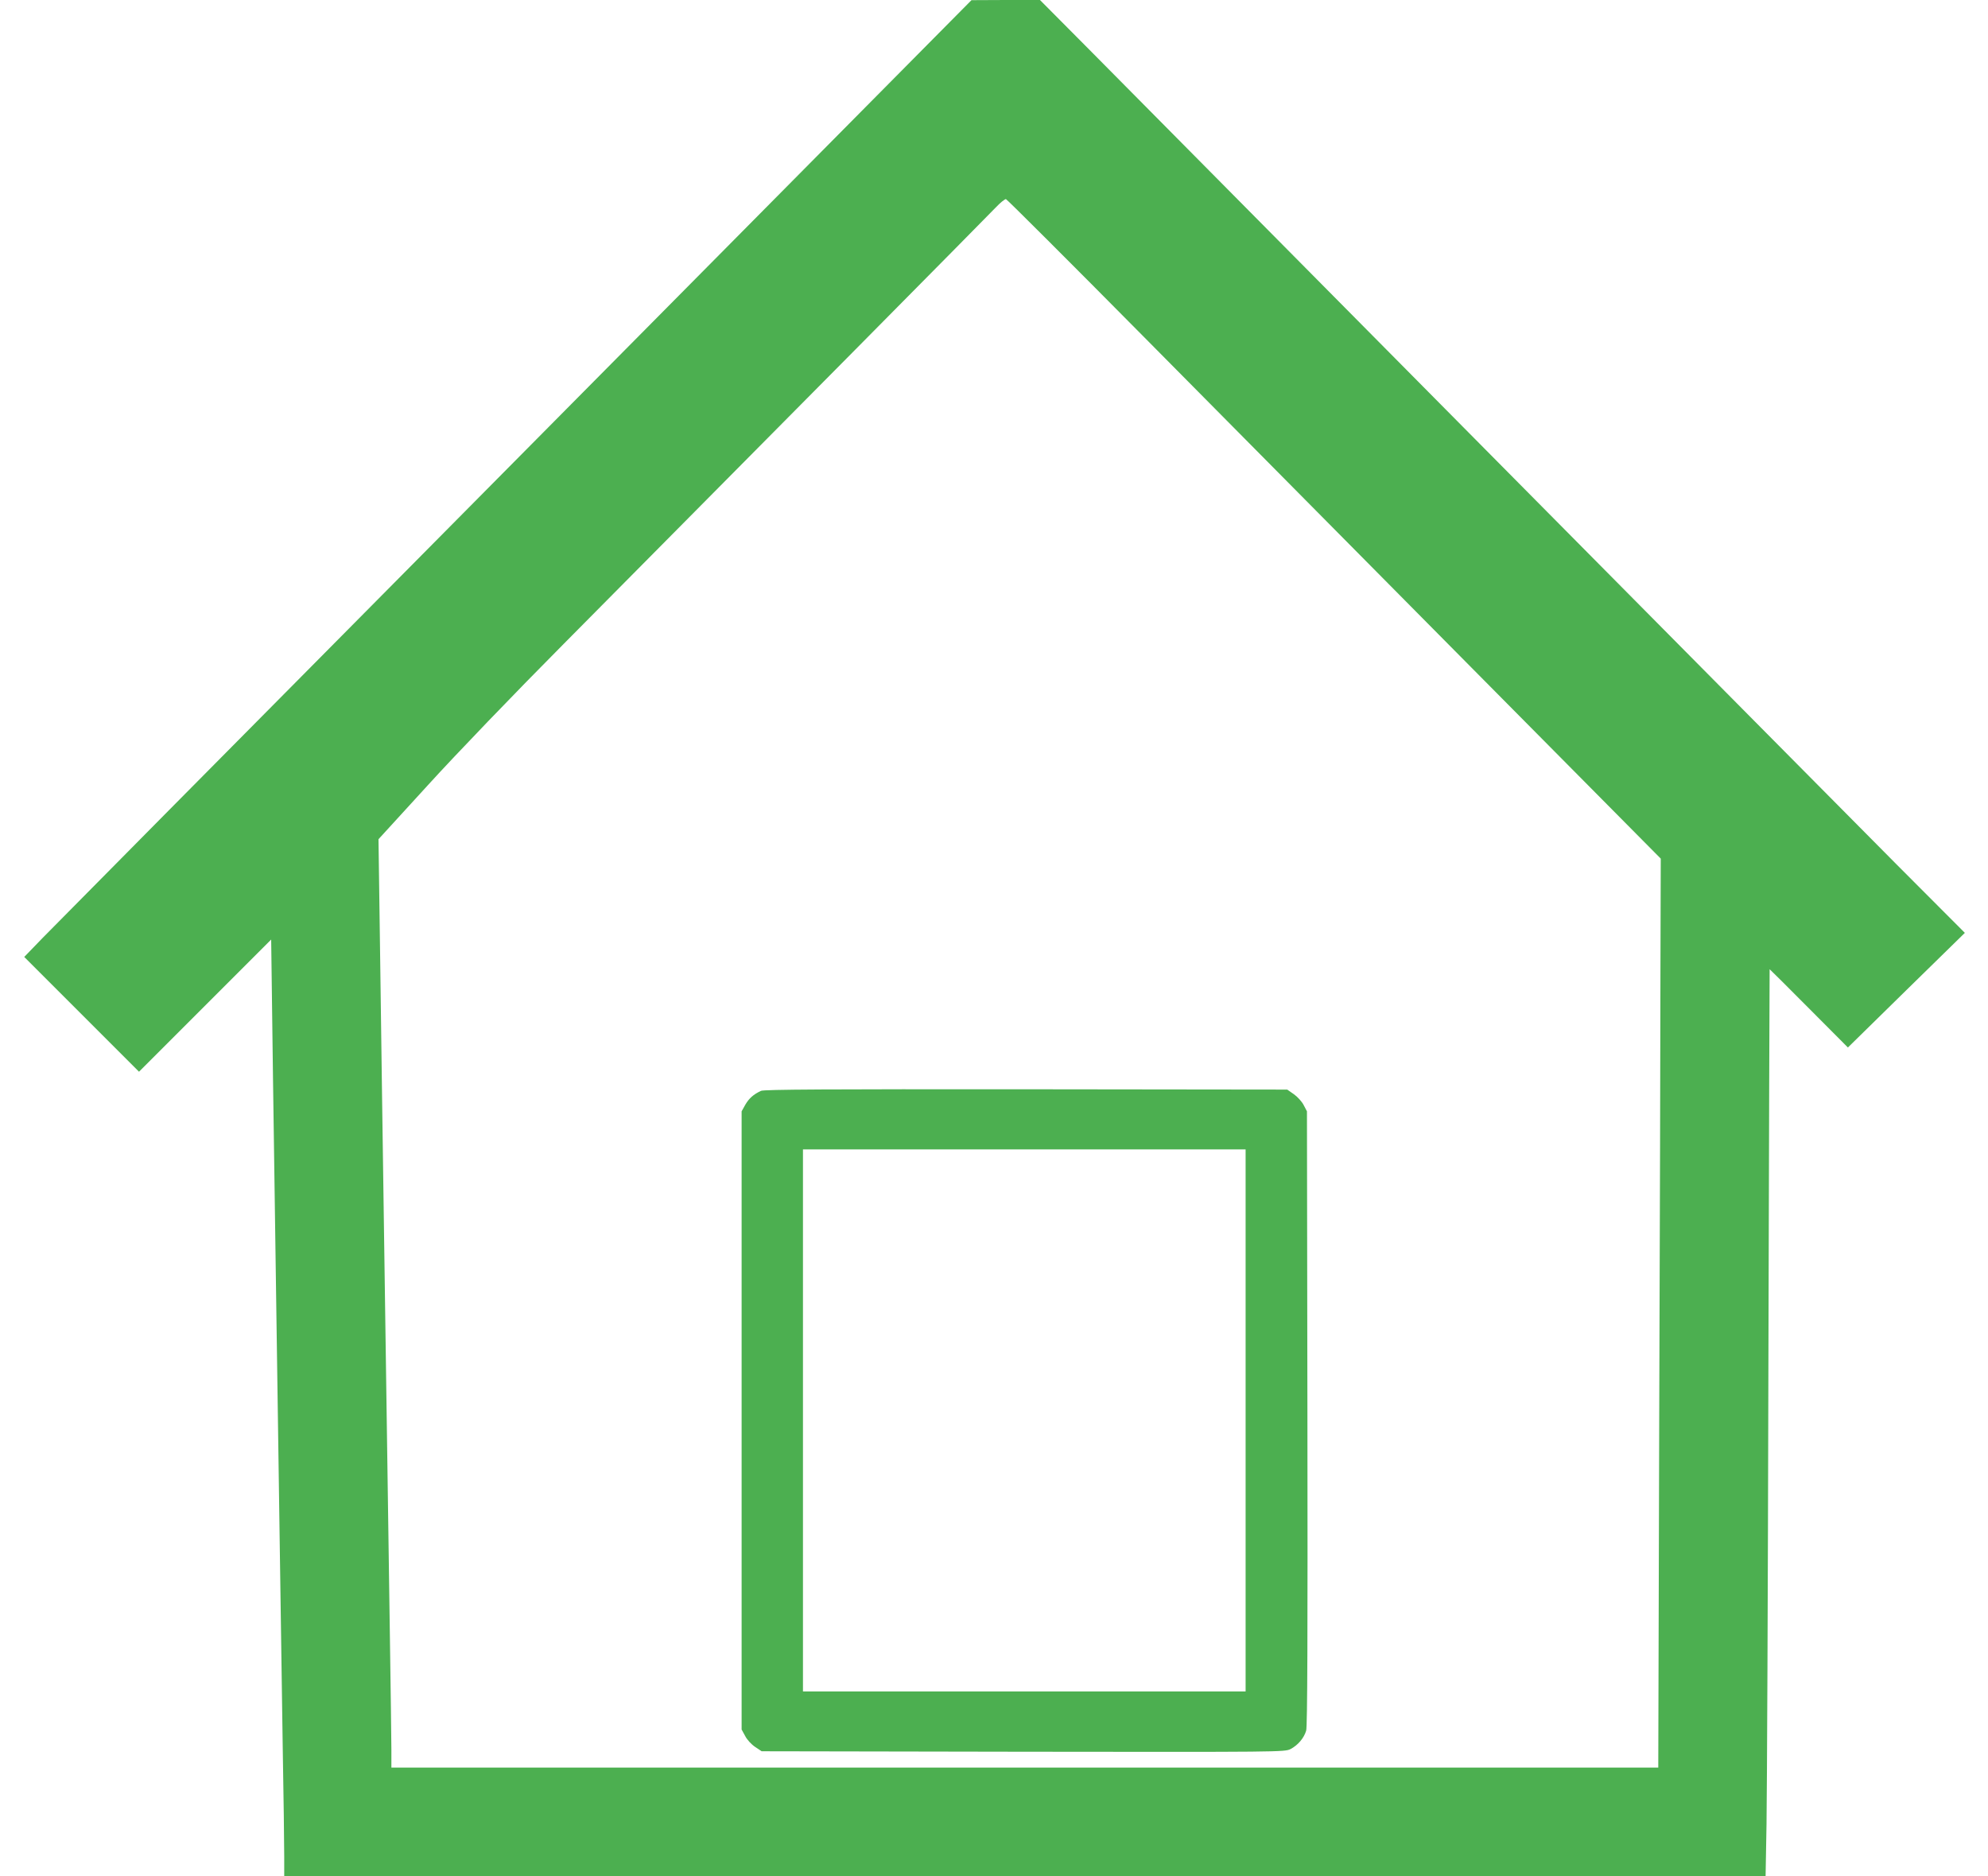
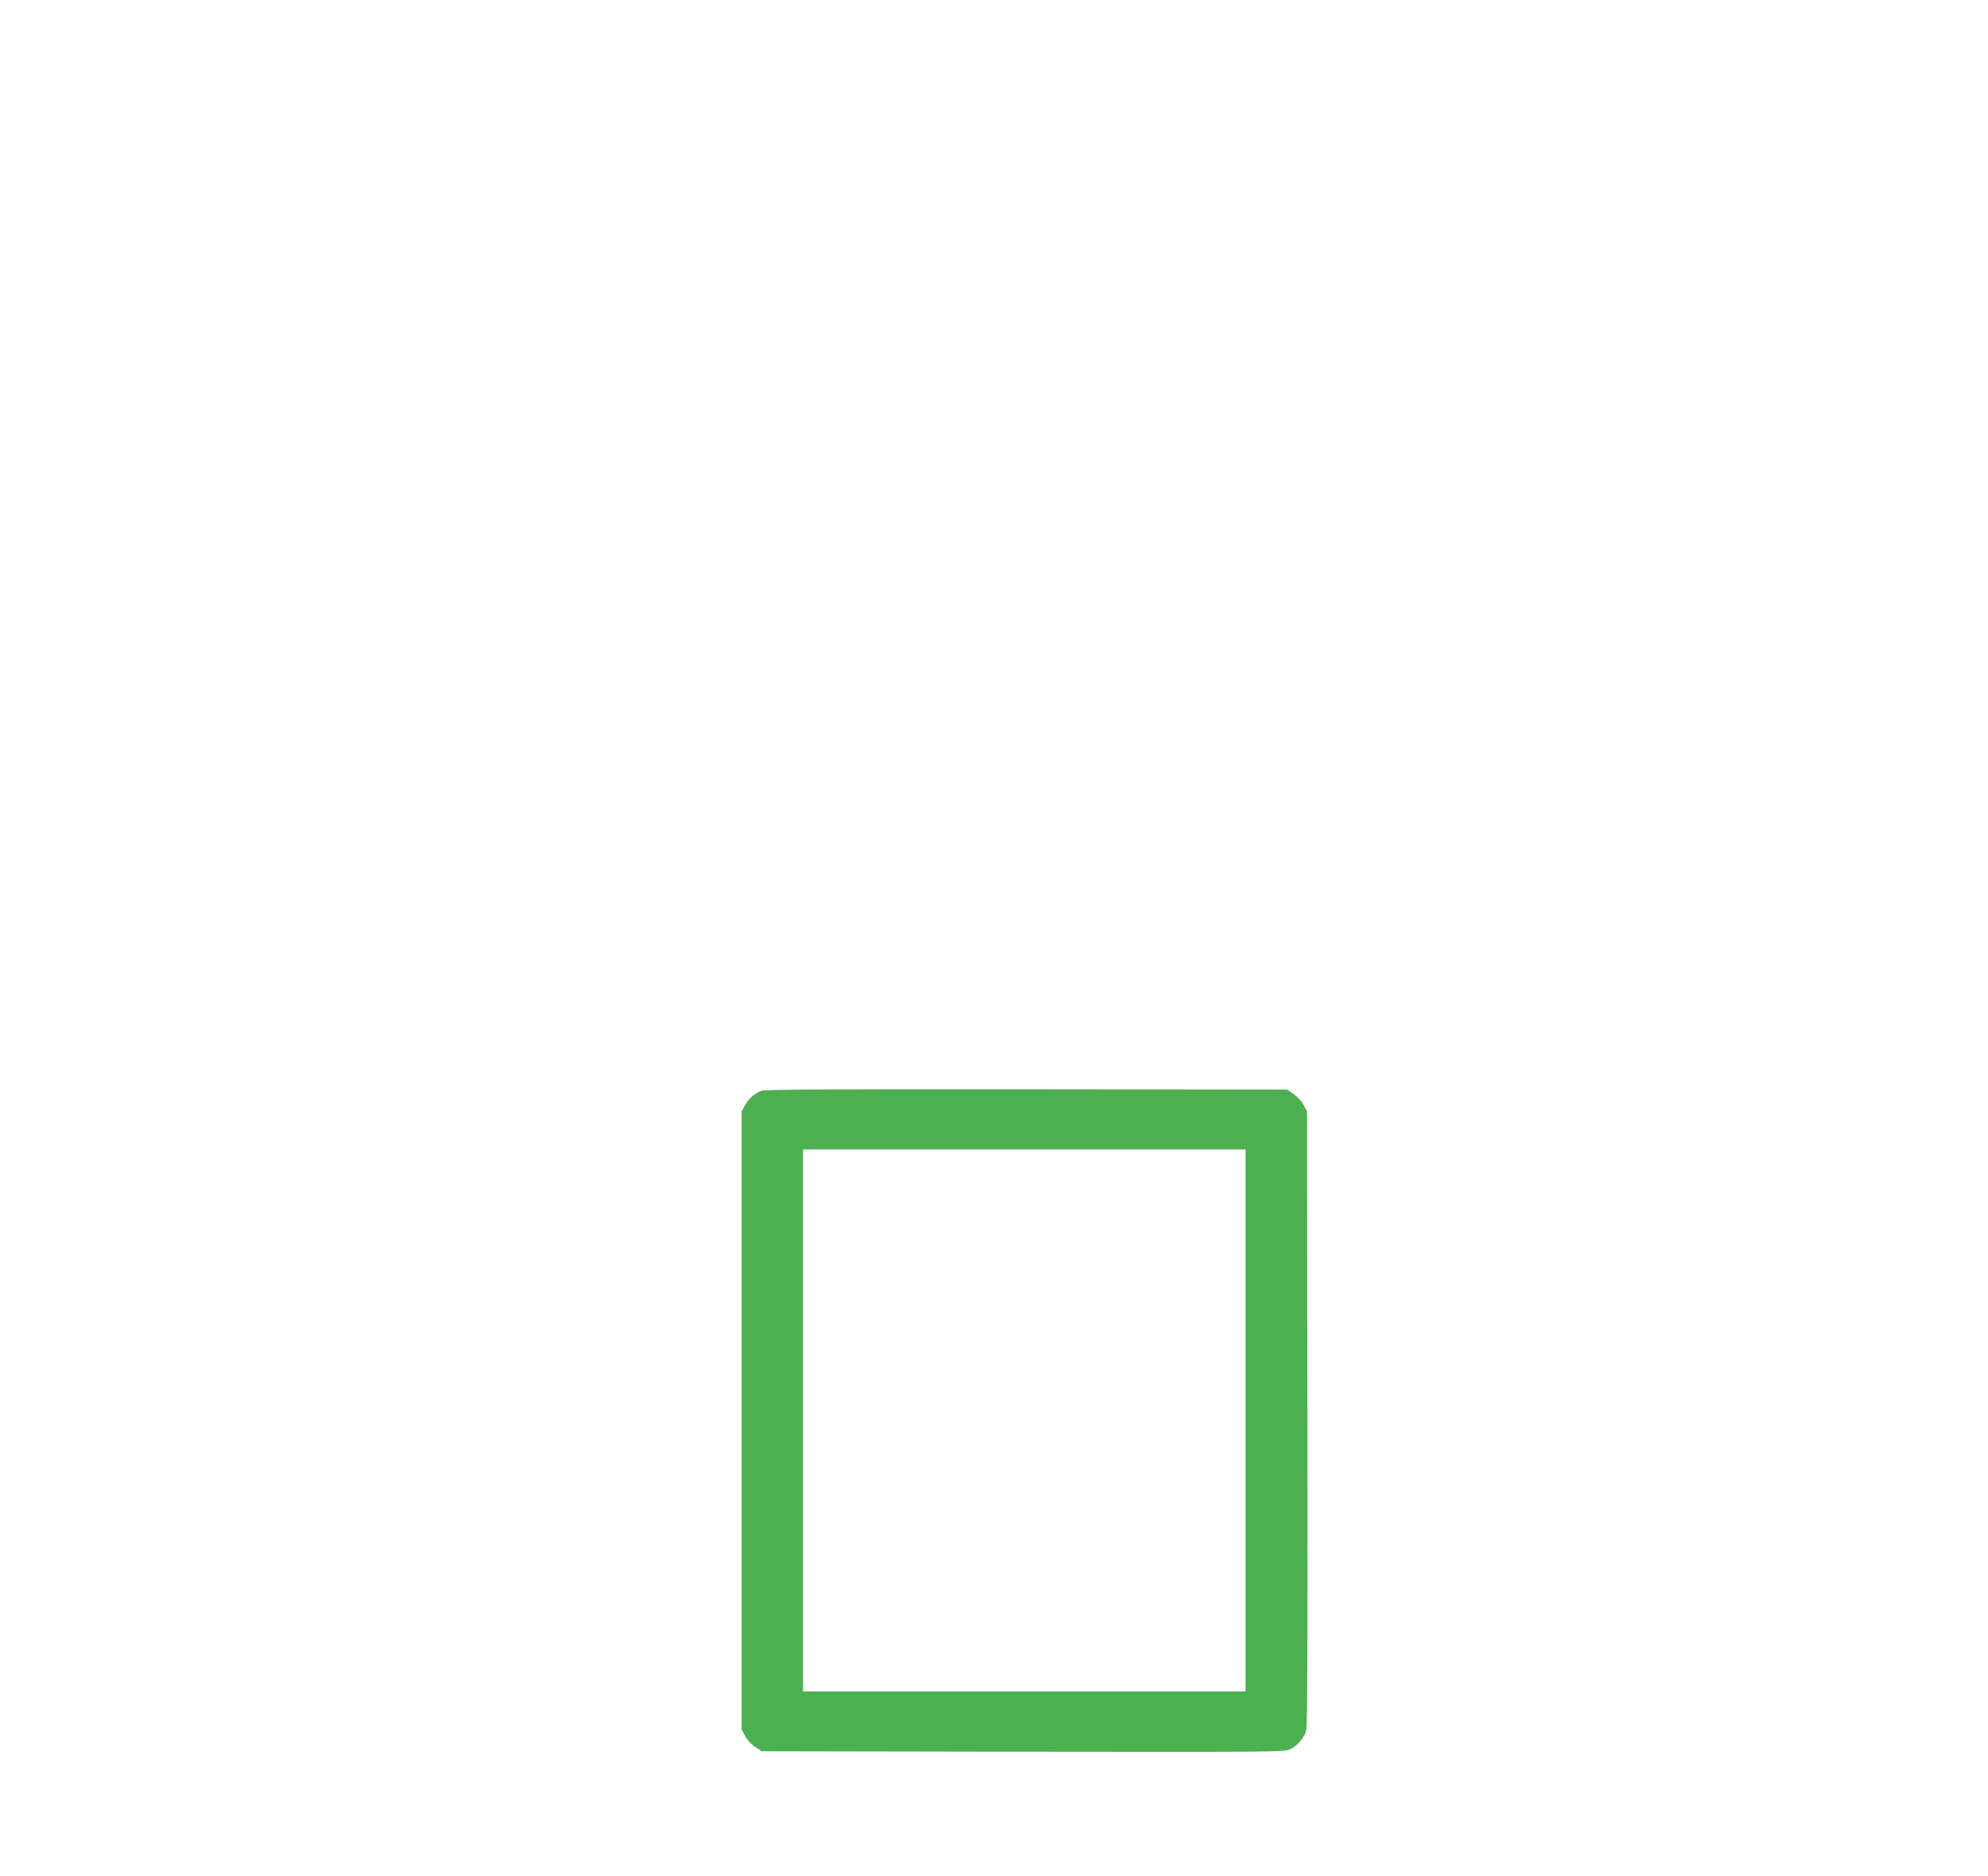
<svg xmlns="http://www.w3.org/2000/svg" version="1.0" width="1280pt" height="1208pt" viewBox="0 0 1280 1208" preserveAspectRatio="xMidYMid meet">
  <g transform="translate(0,1208) scale(0.1,-0.1)" fill="#4caf50" stroke="none">
-     <path d="M4020 9823 c-1229 -1240 -2548 -2571 -2930 -2957 -382 -386 -749 -757 -815 -824 l-119 -123 369 -369 370 -370 426 426 425 425 12 -913 c7 -502 17 -1190 22 -1528 5 -338 14 -957 20 -1375 6 -418 15 -1030 20 -1360 6 -330 10 -657 10 -727 l0 -128 4769 0 4769 0 6 337 c3 186 9 1500 12 2920 4 1421 7 2583 8 2583 1 0 115 -113 253 -252 l251 -252 376 369 377 369 -439 440 c-241 243 -1437 1449 -2657 2681 -1220 1232 -2363 2385 -2539 2563 l-320 322 -221 0 -220 -1 -2235 -2256z m3347 86 c483 -488 1429 -1442 2102 -2122 l1224 -1235 -2 -708 c0 -390 -4 -1707 -8 -2926 l-6 -2218 -4079 0 -4078 0 0 118 c0 64 -5 403 -10 752 -5 349 -14 968 -20 1375 -6 407 -15 1028 -20 1380 -5 352 -15 1025 -21 1496 l-12 856 319 349 c180 198 559 592 874 909 1349 1360 2730 2755 2780 2808 30 32 60 56 67 55 7 -2 408 -402 890 -889z" />
    <path d="M4900 5057 c-49 -23 -77 -48 -101 -89 l-24 -43 0 -1990 0 -1990 23 -42 c12 -24 41 -55 64 -70 l42 -28 1683 -3 c1656 -2 1684 -2 1722 17 48 25 87 71 101 119 8 26 10 630 8 2012 l-3 1975 -21 40 c-11 22 -40 54 -63 70 l-43 30 -1681 2 c-1269 1 -1688 -1 -1707 -10z m3120 -2122 l0 -1745 -1425 0 -1425 0 0 1745 0 1745 1425 0 1425 0 0 -1745z" />
  </g>
</svg>